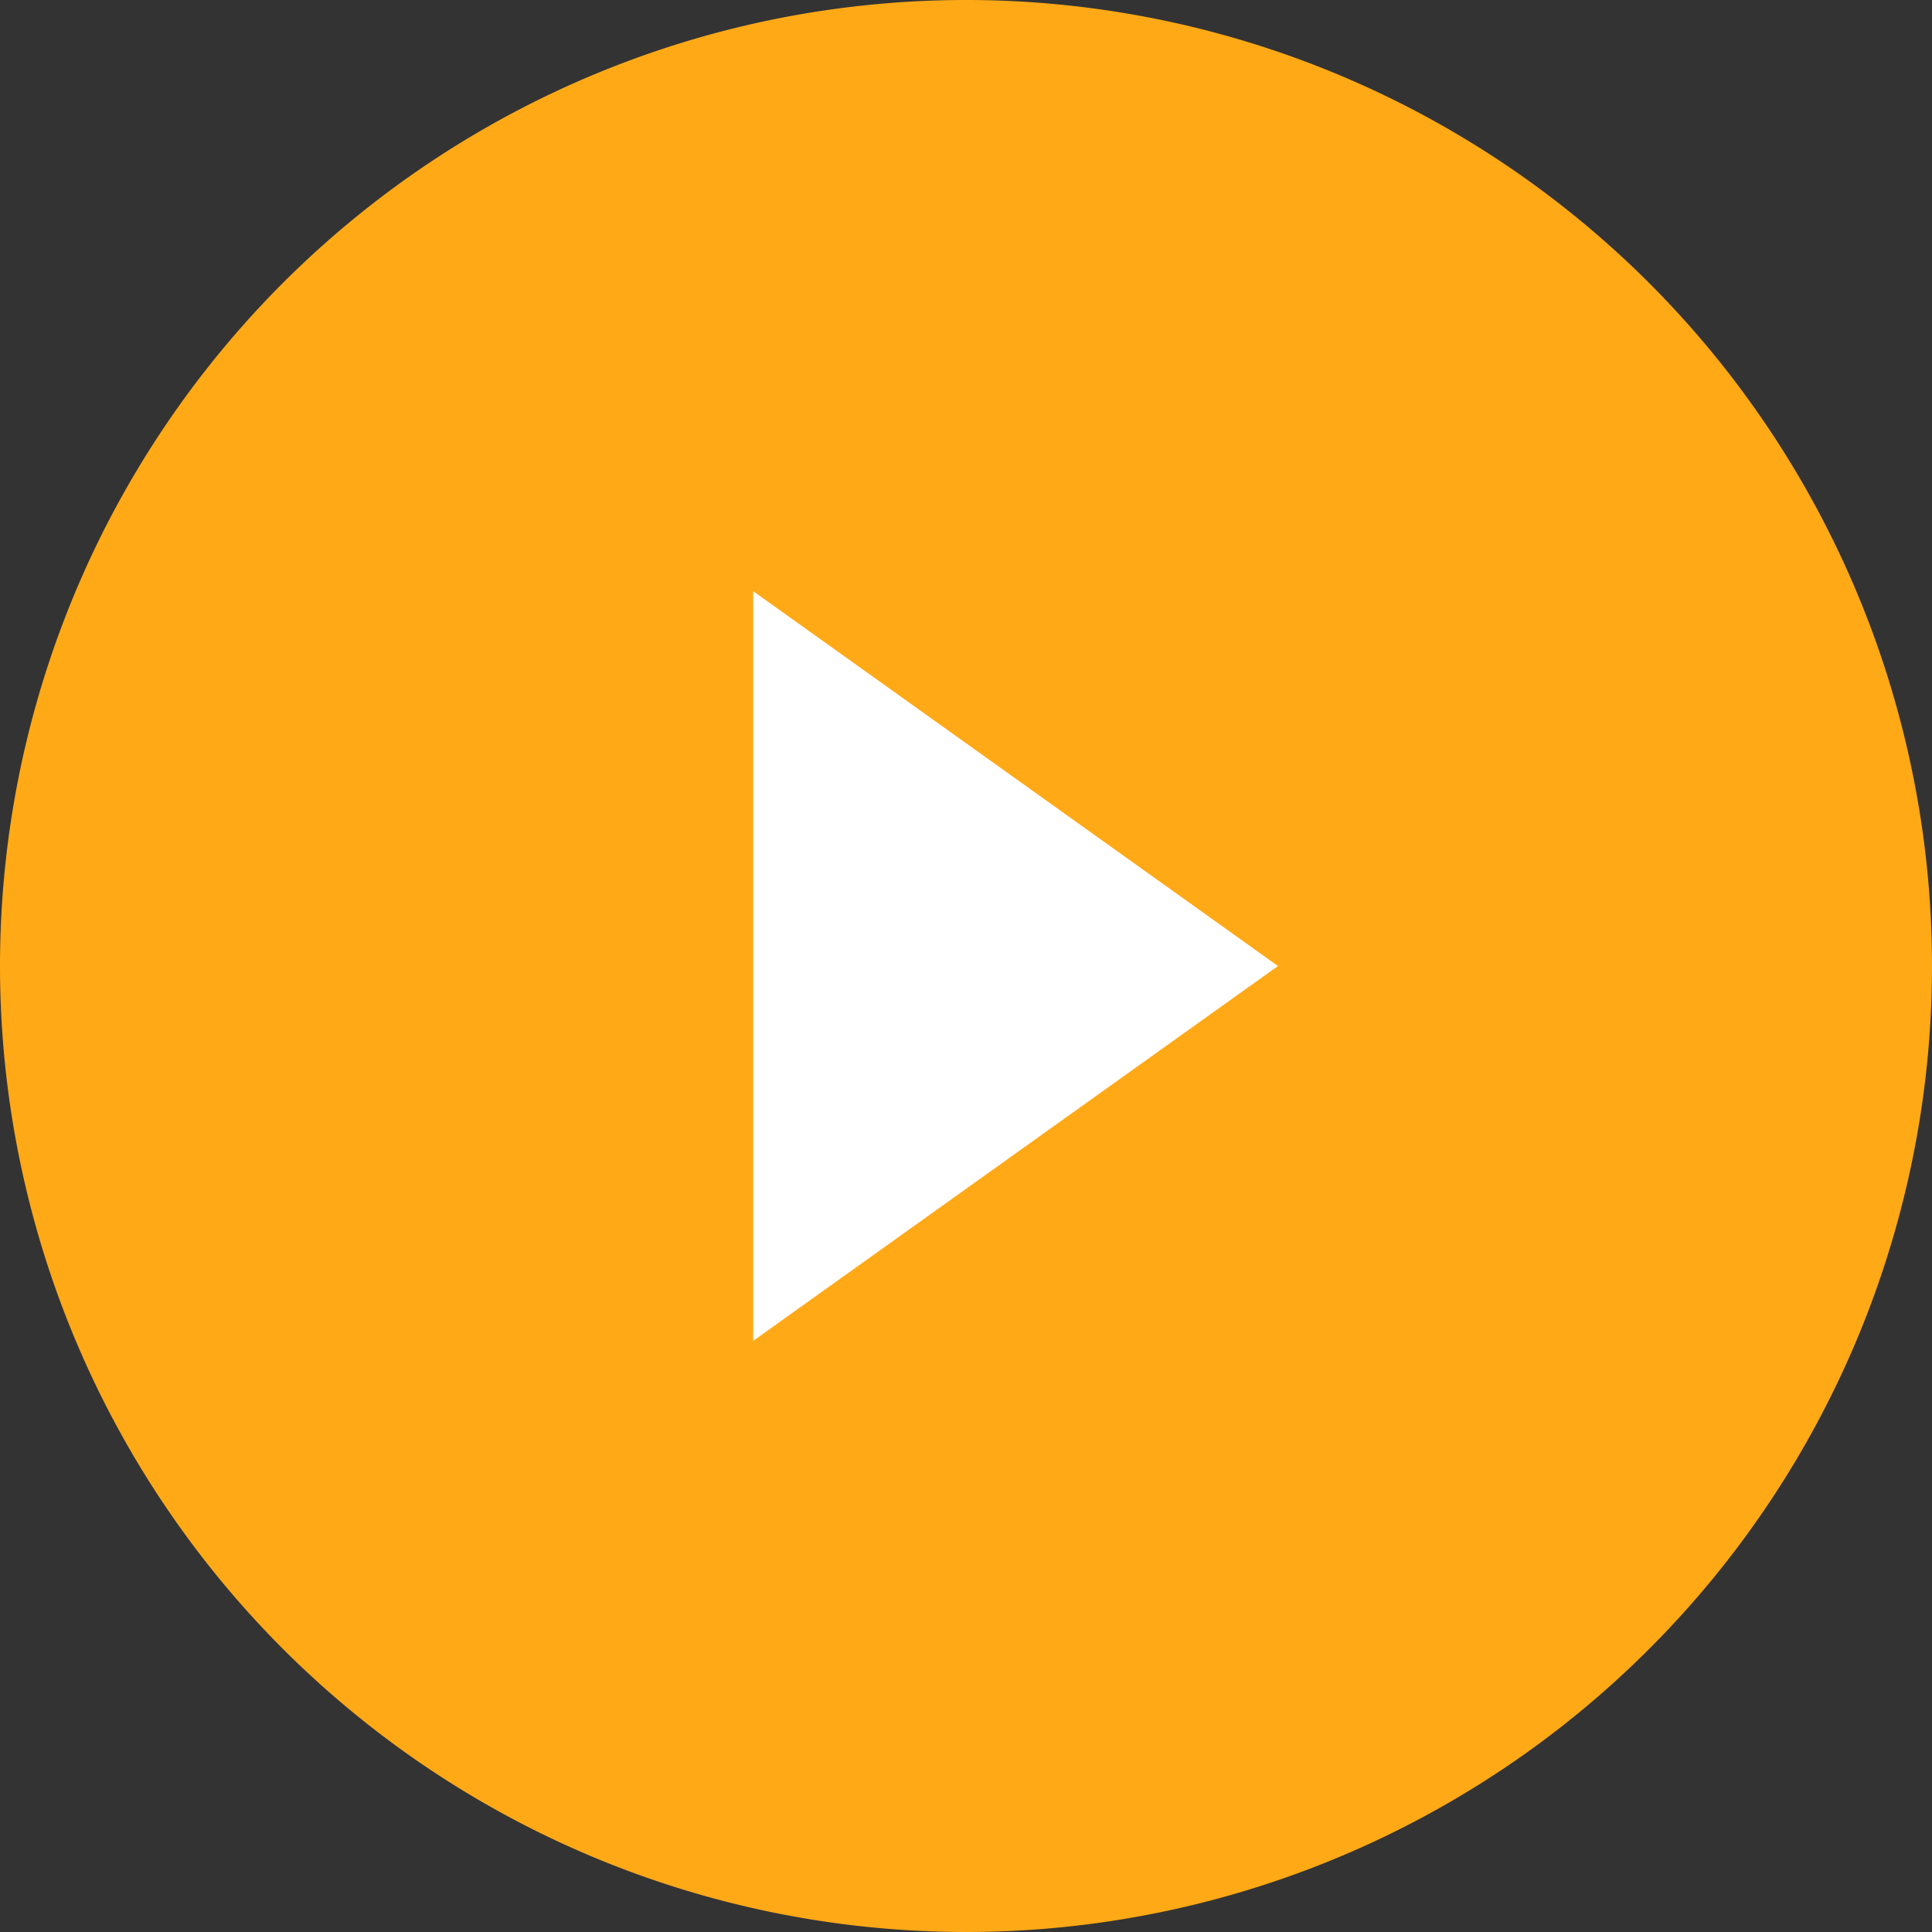
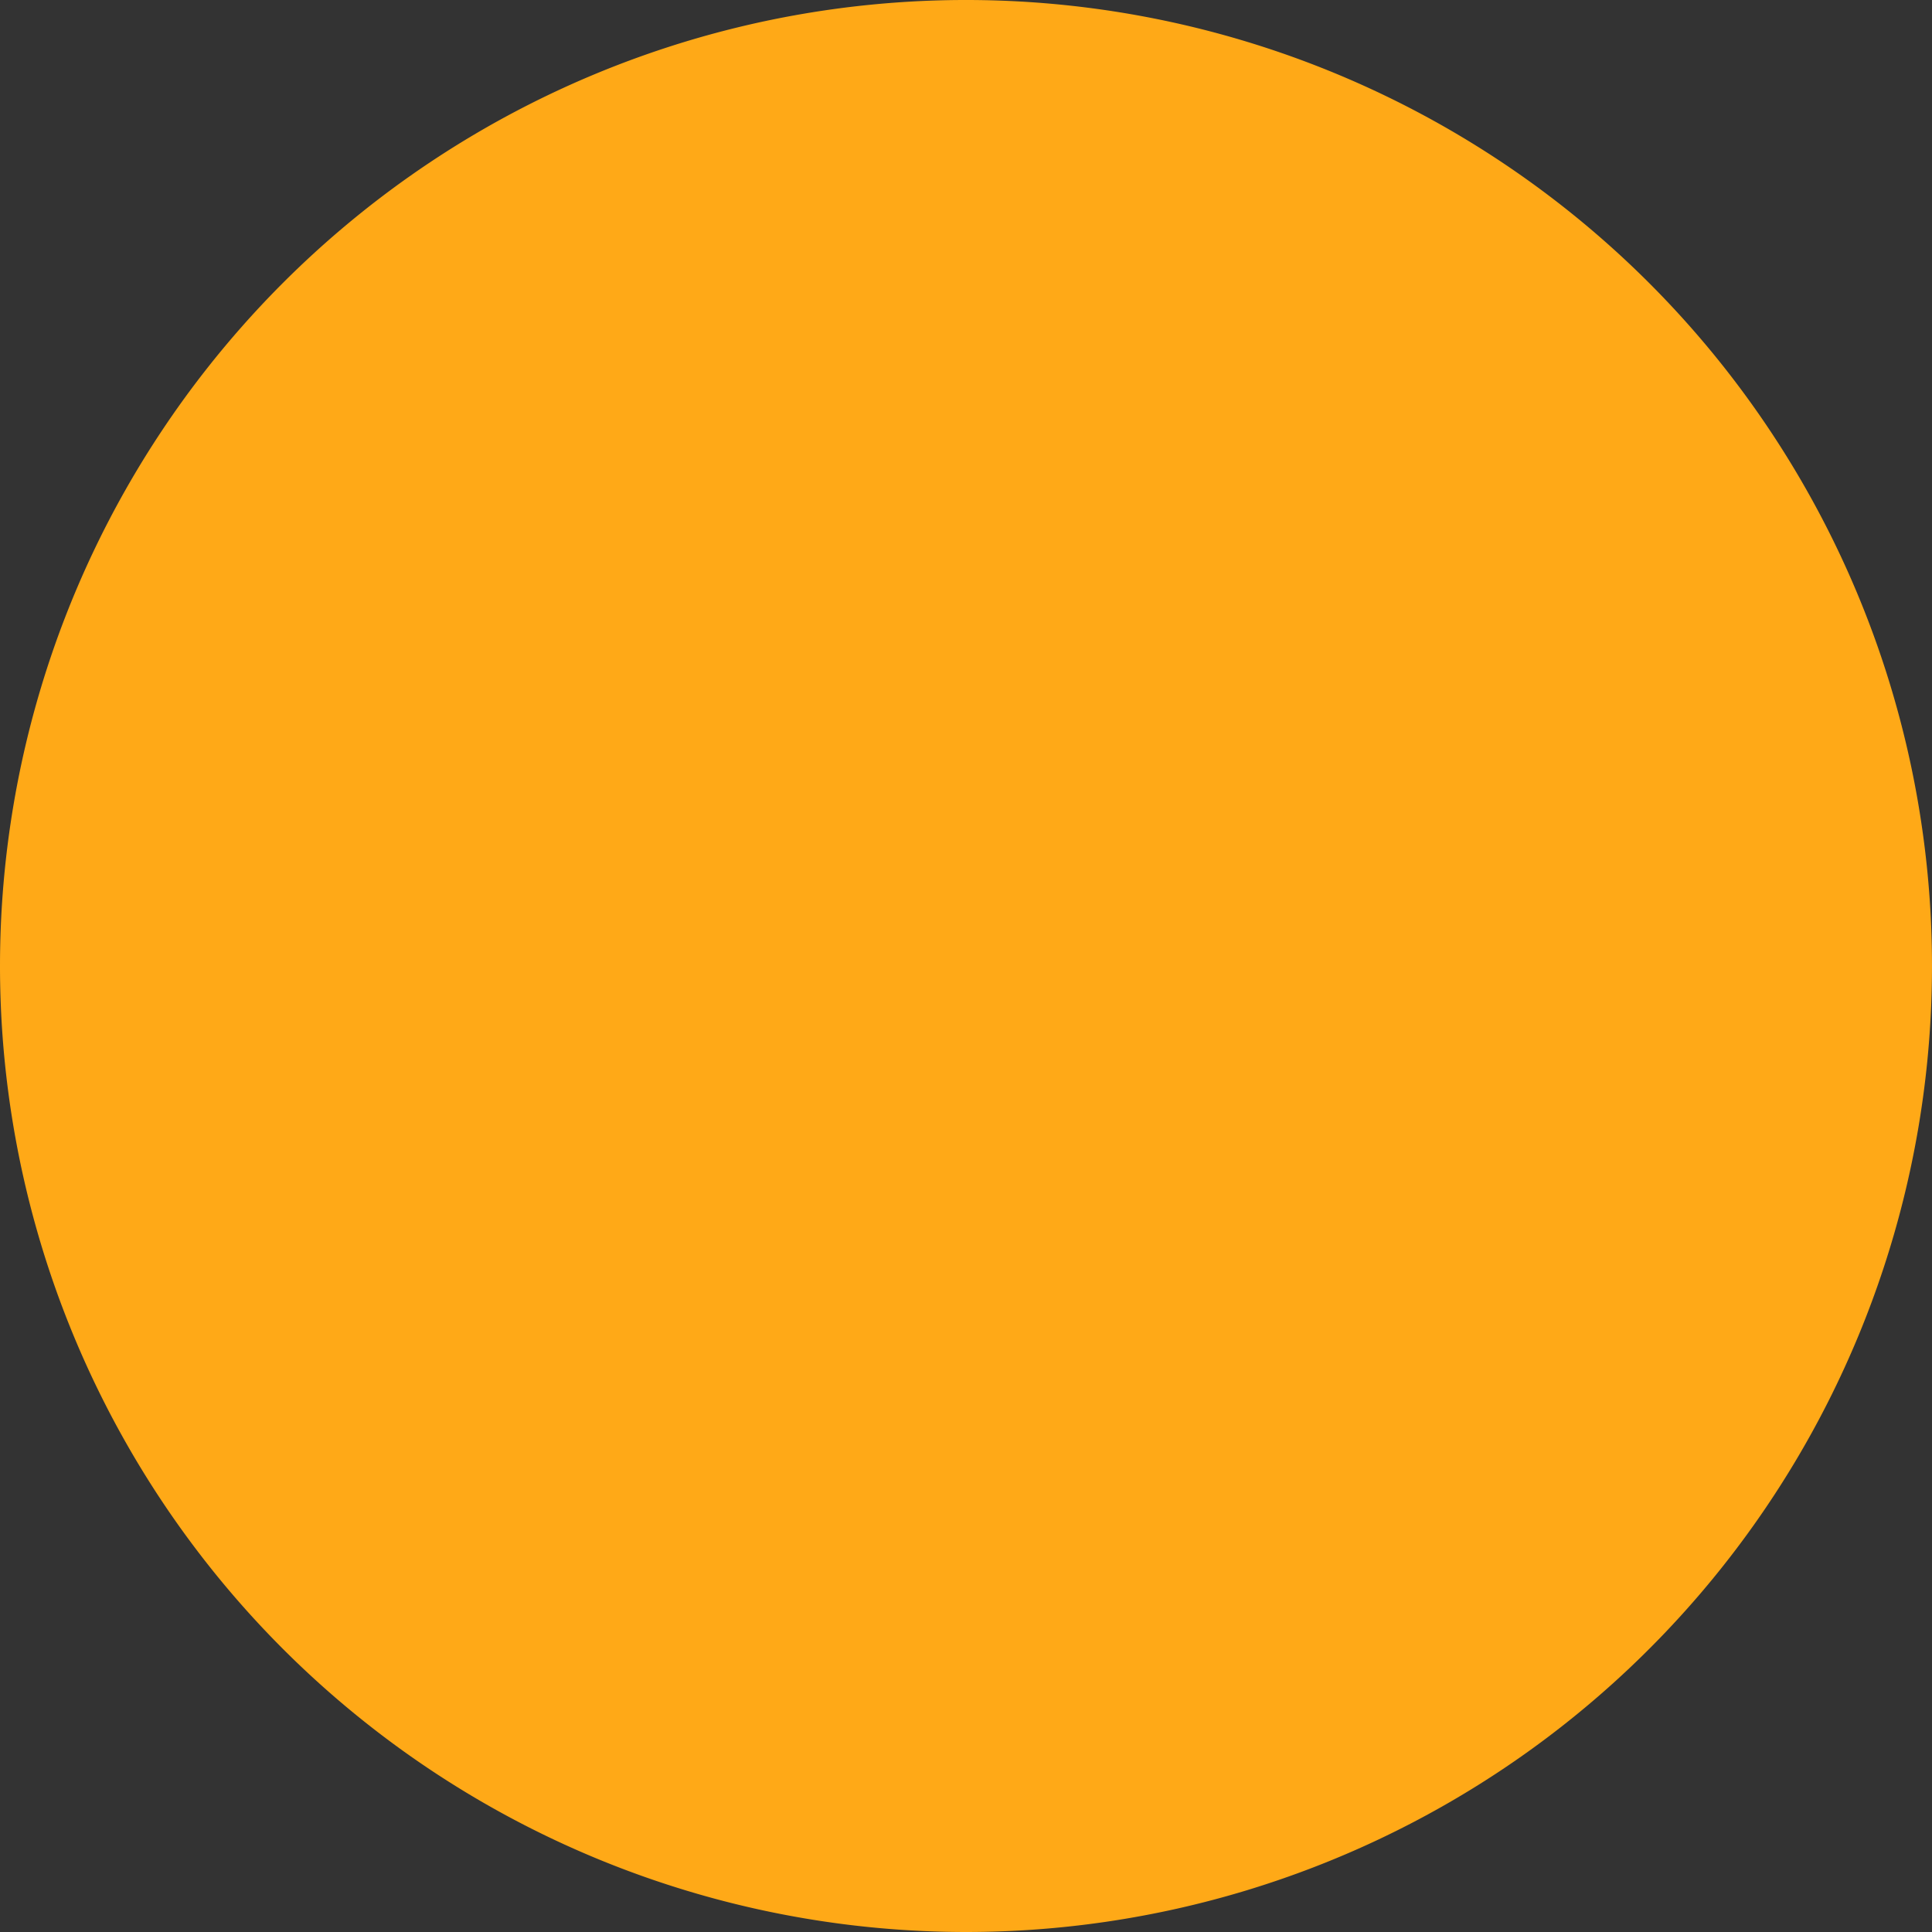
<svg xmlns="http://www.w3.org/2000/svg" id="Group_154" data-name="Group 154" width="58" height="58" viewBox="0 0 58 58">
  <rect x="0" y="0" width="58" height="58" fill="#333333" stroke="none" />
  <path id="Path_206" data-name="Path 206" d="M93,122A29,29,0,1,0,64,93,29.008,29.008,0,0,0,93,122Z" transform="translate(-64 -64)" fill="#ffa917" />
-   <path id="Polygon_2" data-name="Polygon 2" d="M11.253,0,22.505,15.754H0Z" transform="translate(38.365 17.748) rotate(90)" fill="#fff" />
</svg>